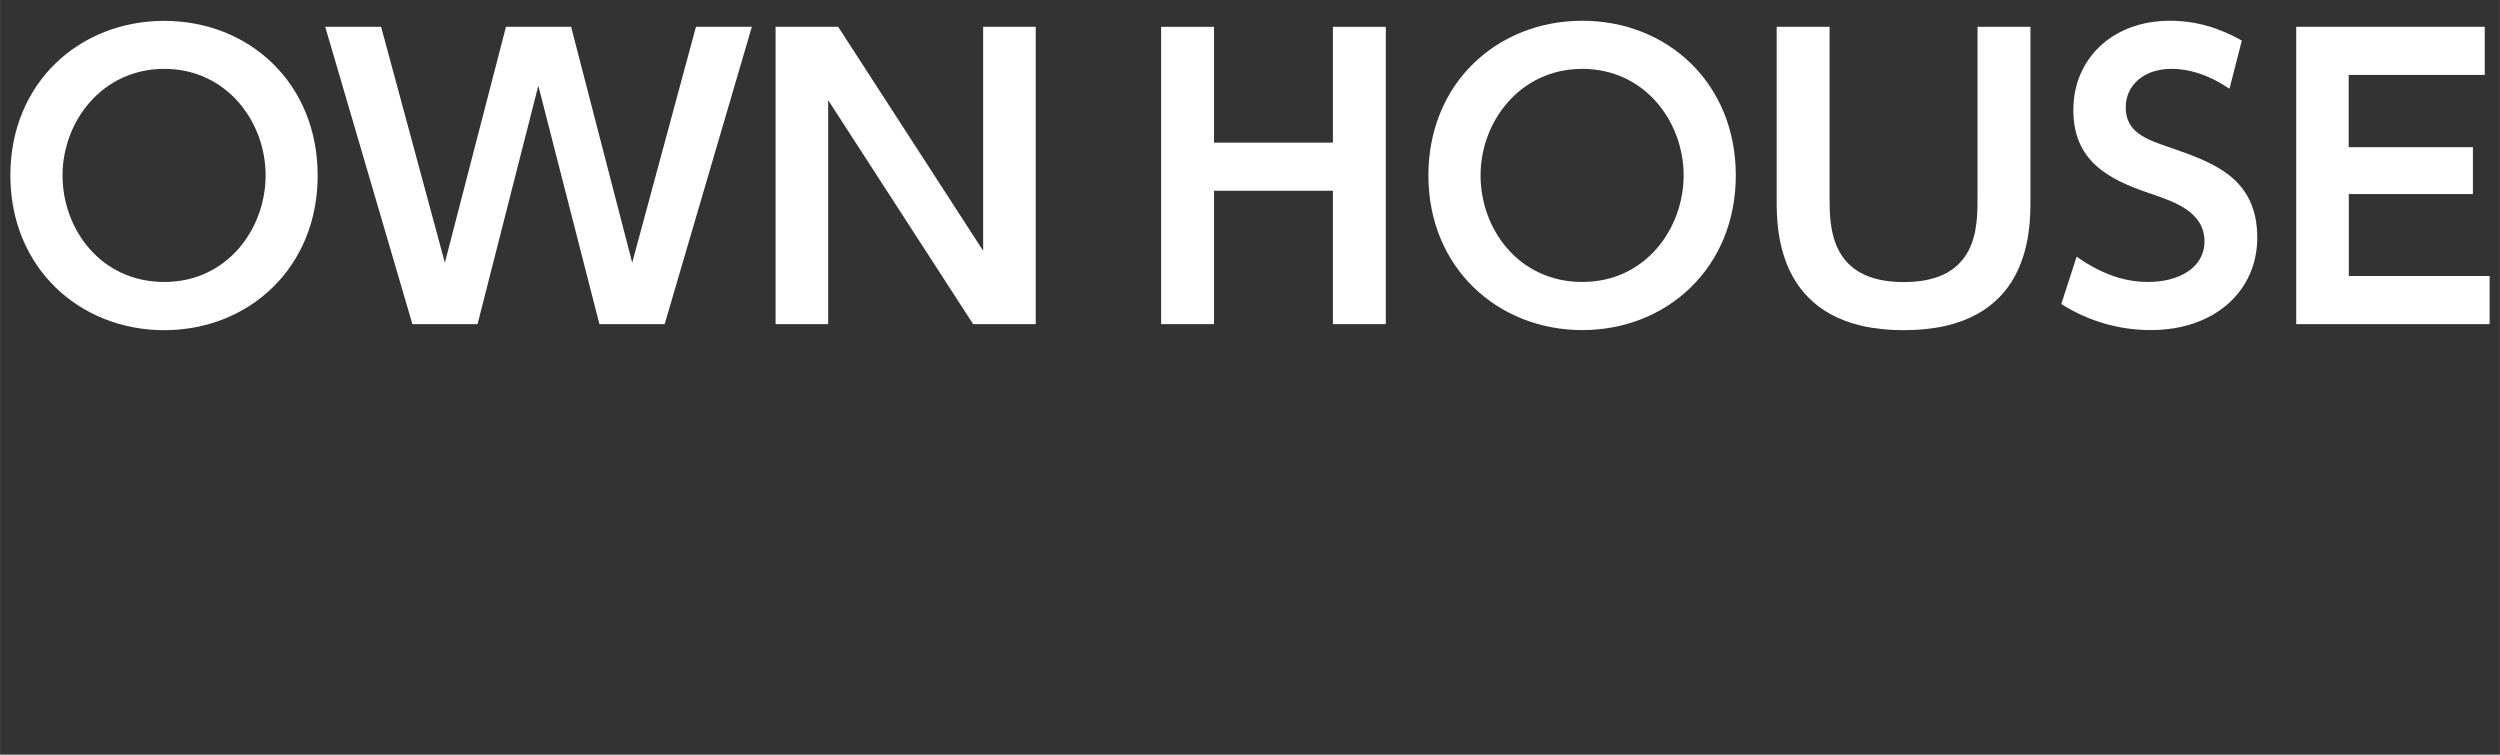
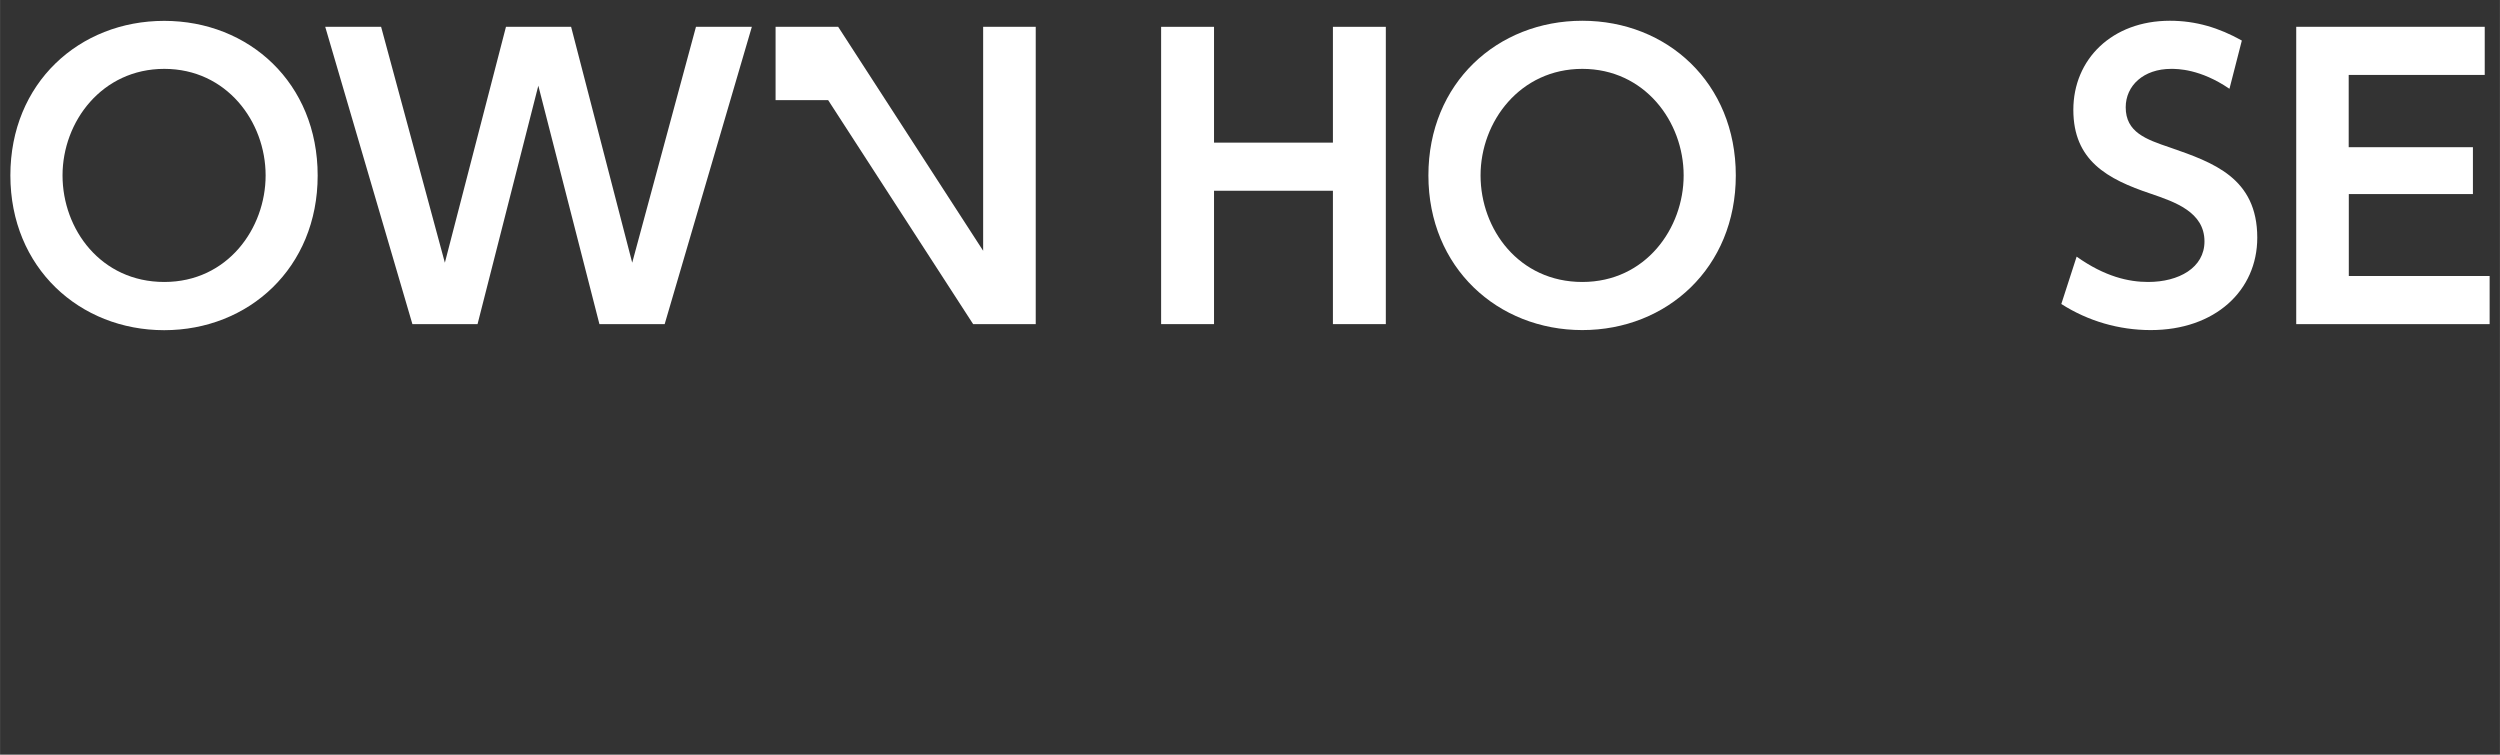
<svg xmlns="http://www.w3.org/2000/svg" id="_レイヤー_2" width="82.85mm" height="25.01mm" viewBox="0 0 234.86 70.9">
  <rect x="0" y="0" width="234.86" height="70.9" fill="#333333" stroke="none" />
  <defs>
    <style>.cls-1{fill:none;}.cls-2{fill:#fff;}</style>
  </defs>
  <g id="_レイヤー_2-2">
-     <rect class="cls-1" width="234.86" height="70.9" />
    <g>
      <path class="cls-2" d="m.97,16.48C.97,7.8,7.44,1.96,15.42,1.96s14.42,5.85,14.42,14.53-6.48,14.53-14.42,14.53S.97,25.16.97,16.48Zm23.98,0c0-5.07-3.68-10.01-9.52-10.01s-9.56,4.94-9.56,10.01,3.61,10.01,9.56,10.01,9.52-5.04,9.52-10.01Z" />
      <path class="cls-2" d="m44.87,30.45h-6.13L30.55,2.52h5.25l5.99,22.16,5.74-22.16h6.12l5.74,22.16,5.99-22.16h5.25l-8.19,27.93h-6.13l-5.74-22.4-5.71,22.4Z" />
-       <path class="cls-2" d="m78.74,2.52l13.62,21.04V2.52h4.94v27.93h-5.88l-13.62-21.04v21.04h-4.94V2.52h5.88Z" />
+       <path class="cls-2" d="m78.74,2.52l13.62,21.04V2.52h4.94v27.93h-5.88l-13.62-21.04h-4.94V2.52h5.88Z" />
      <path class="cls-2" d="m125.22,13.4V2.52h4.97v27.93h-4.97v-12.53h-11.17v12.53h-4.97V2.52h4.97v10.88h11.17Z" />
      <path class="cls-2" d="m134.19,16.48c0-8.68,6.48-14.53,14.46-14.53s14.42,5.85,14.42,14.53-6.48,14.53-14.42,14.53-14.46-5.85-14.46-14.53Zm23.98,0c0-5.07-3.68-10.01-9.52-10.01s-9.56,4.94-9.56,10.01,3.61,10.01,9.56,10.01,9.52-5.04,9.52-10.01Z" />
-       <path class="cls-2" d="m190.75,2.52v16.28c0,2.87,0,12.22-11.9,12.22s-11.94-9.38-11.94-12.22V2.52h4.97v16.03c0,2.73,0,7.95,6.97,7.95s6.93-5.21,6.93-7.95V2.52h4.97Z" />
      <path class="cls-2" d="m209.43,8.33c-2.73-1.86-4.87-1.86-5.46-1.86-2.59,0-4.27,1.57-4.27,3.61,0,2.34,1.89,3.01,4.17,3.78,4.03,1.4,8.19,2.84,8.19,8.47,0,4.97-3.96,8.68-10.01,8.68-2.98,0-5.88-.84-8.4-2.45l1.44-4.45c2.66,1.89,4.9,2.38,6.72,2.38,2.87,0,5.29-1.33,5.29-3.81,0-2.77-2.8-3.71-5.04-4.48-4.1-1.37-7.28-3.12-7.28-7.88s3.64-8.37,9.07-8.37c2.45,0,4.62.66,6.76,1.86l-1.16,4.52Z" />
      <path class="cls-2" d="m232.32,13.82v4.41h-11.66v7.7h13.23v4.52h-18.17V2.52h17.71v4.52h-12.78v6.79h11.66Z" />
    </g>
  </g>
</svg>